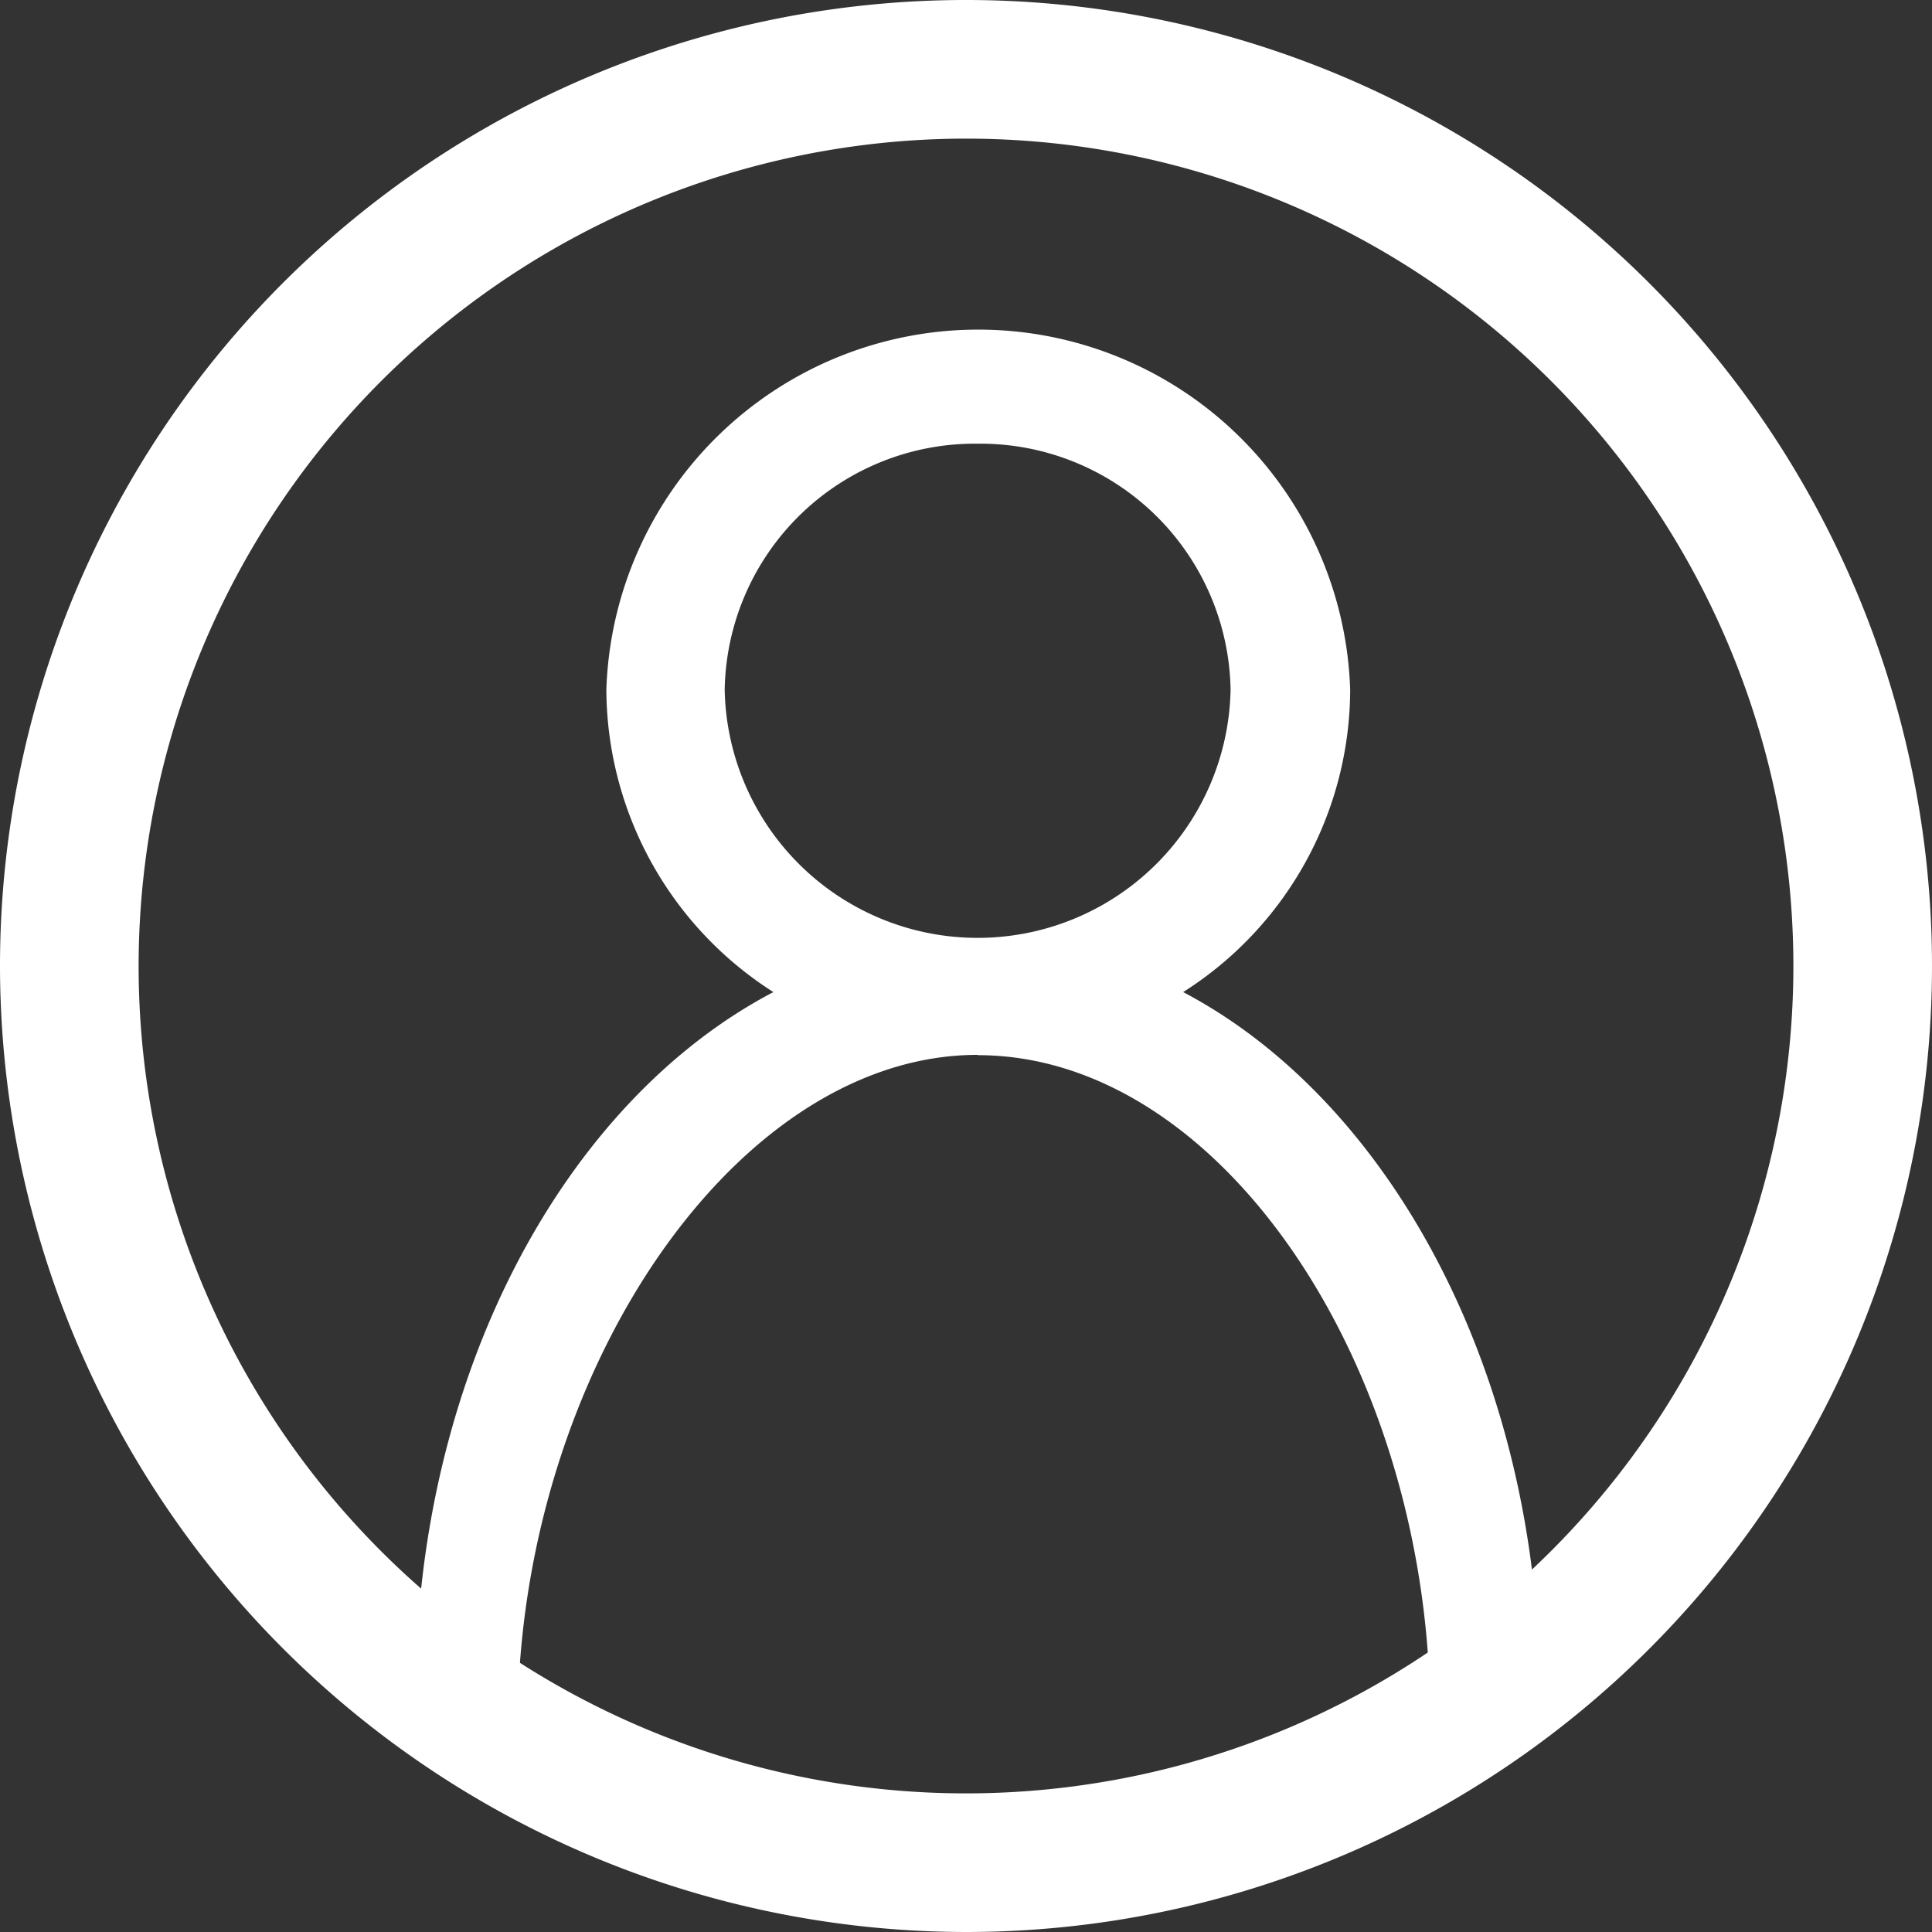
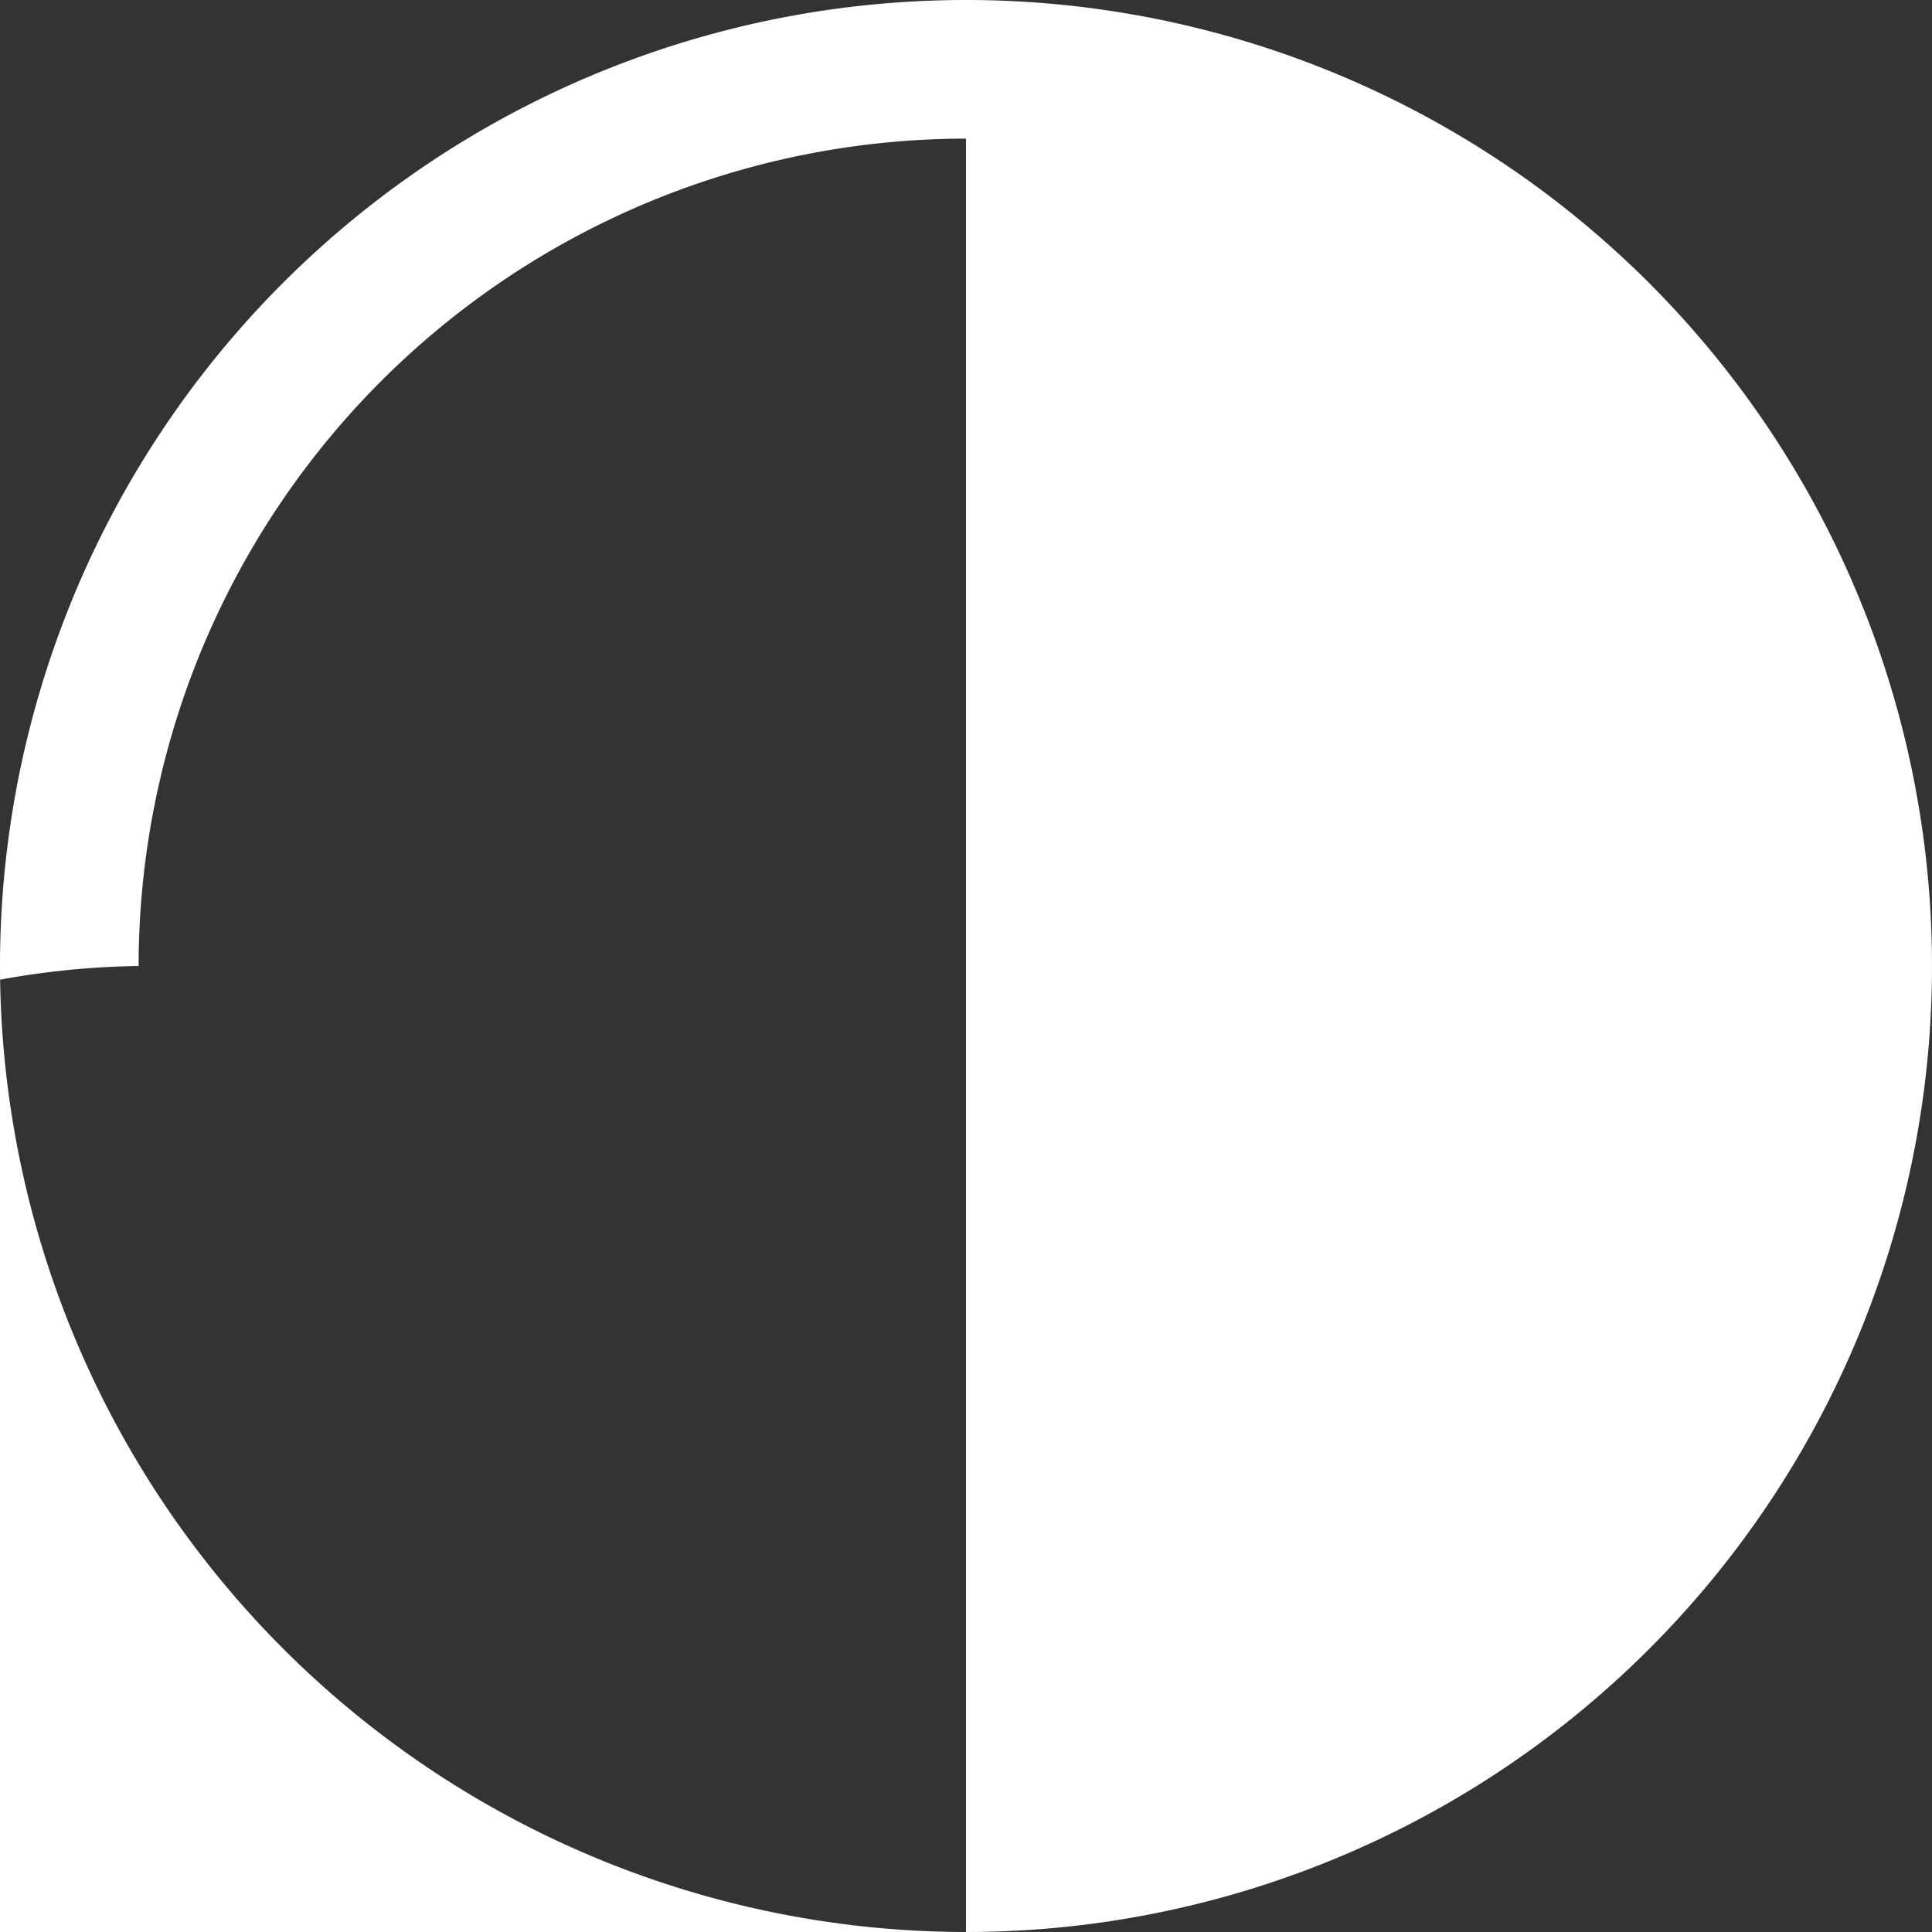
<svg xmlns="http://www.w3.org/2000/svg" width="20" height="20" viewBox="0 0 20 20">
  <rect x="0" y="0" width="20" height="20" fill="#333333" stroke="none" />
  <g id="Group_1623" data-name="Group 1623" transform="translate(0)">
    <g id="messenger-user-avatar" transform="translate(4.301 3.393)">
      <g id="Group_45" data-name="Group 45">
-         <path id="Path_75" data-name="Path 75" d="M48.592,14.166l.077.29.536.308,5.206,1.248,5.206-1.248a.608.608,0,0,0,.614-.6c0-3.31-1.534-6.151-3.692-7.287a3.717,3.717,0,0,0,1.729-3.13,3.852,3.852,0,0,0-7.7,0,3.73,3.73,0,0,0,1.729,3.13C50.126,8.015,48.592,10.856,48.592,14.166ZM54.412,1.2A2.591,2.591,0,0,1,57.03,3.748a2.619,2.619,0,0,1-5.237,0A2.591,2.591,0,0,1,54.412,1.2Zm0,6.33c2.393,0,4.451,2.9,4.666,6.278a9.708,9.708,0,0,1-4.666,1.661,10.6,10.6,0,0,1-4.745-1.555C49.881,10.531,52.018,7.527,54.412,7.527Z" transform="translate(-48.592)" fill="#fff" />
-       </g>
+         </g>
    </g>
    <g id="help-button" transform="translate(0)">
      <g id="Group_72" data-name="Group 72">
-         <path id="Path_139" data-name="Path 139" d="M10,20A10,10,0,1,0,0,10,10.011,10.011,0,0,0,10,20ZM10,1.435A8.565,8.565,0,1,1,1.435,10,8.571,8.571,0,0,1,10,1.435Z" fill="#fff" />
+         <path id="Path_139" data-name="Path 139" d="M10,20A10,10,0,1,0,0,10,10.011,10.011,0,0,0,10,20ZA8.565,8.565,0,1,1,1.435,10,8.571,8.571,0,0,1,10,1.435Z" fill="#fff" />
      </g>
    </g>
  </g>
</svg>